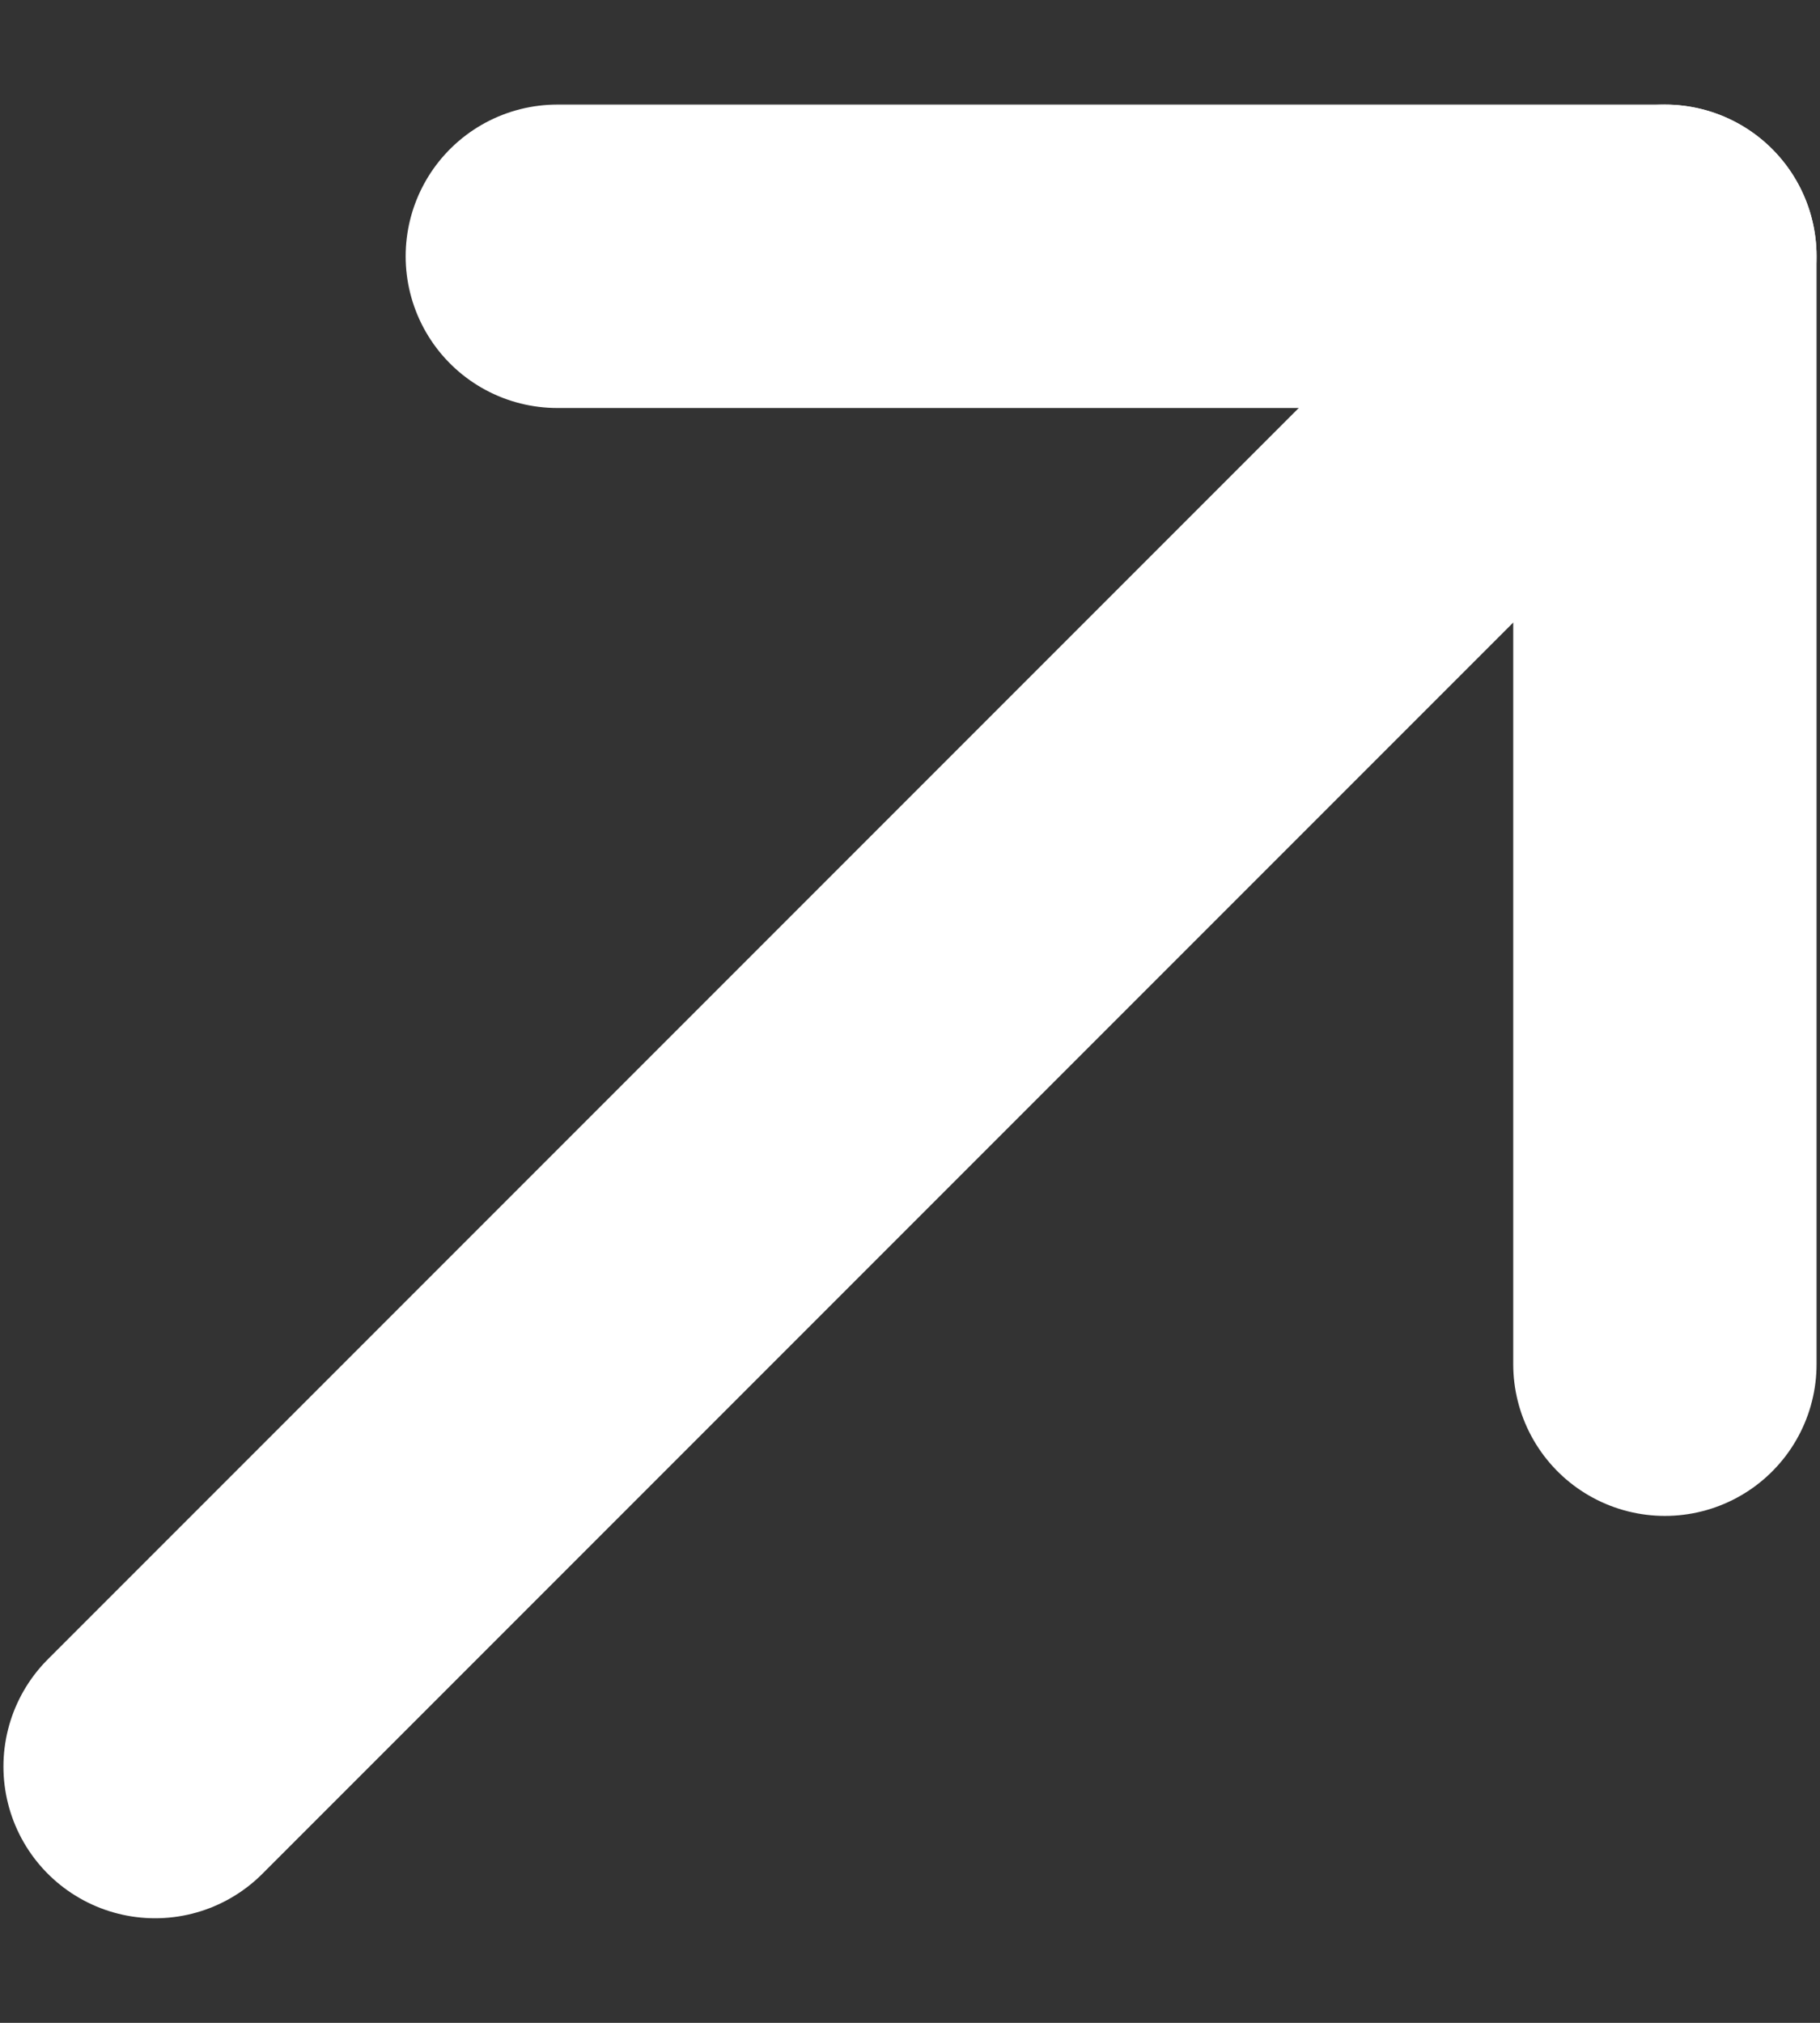
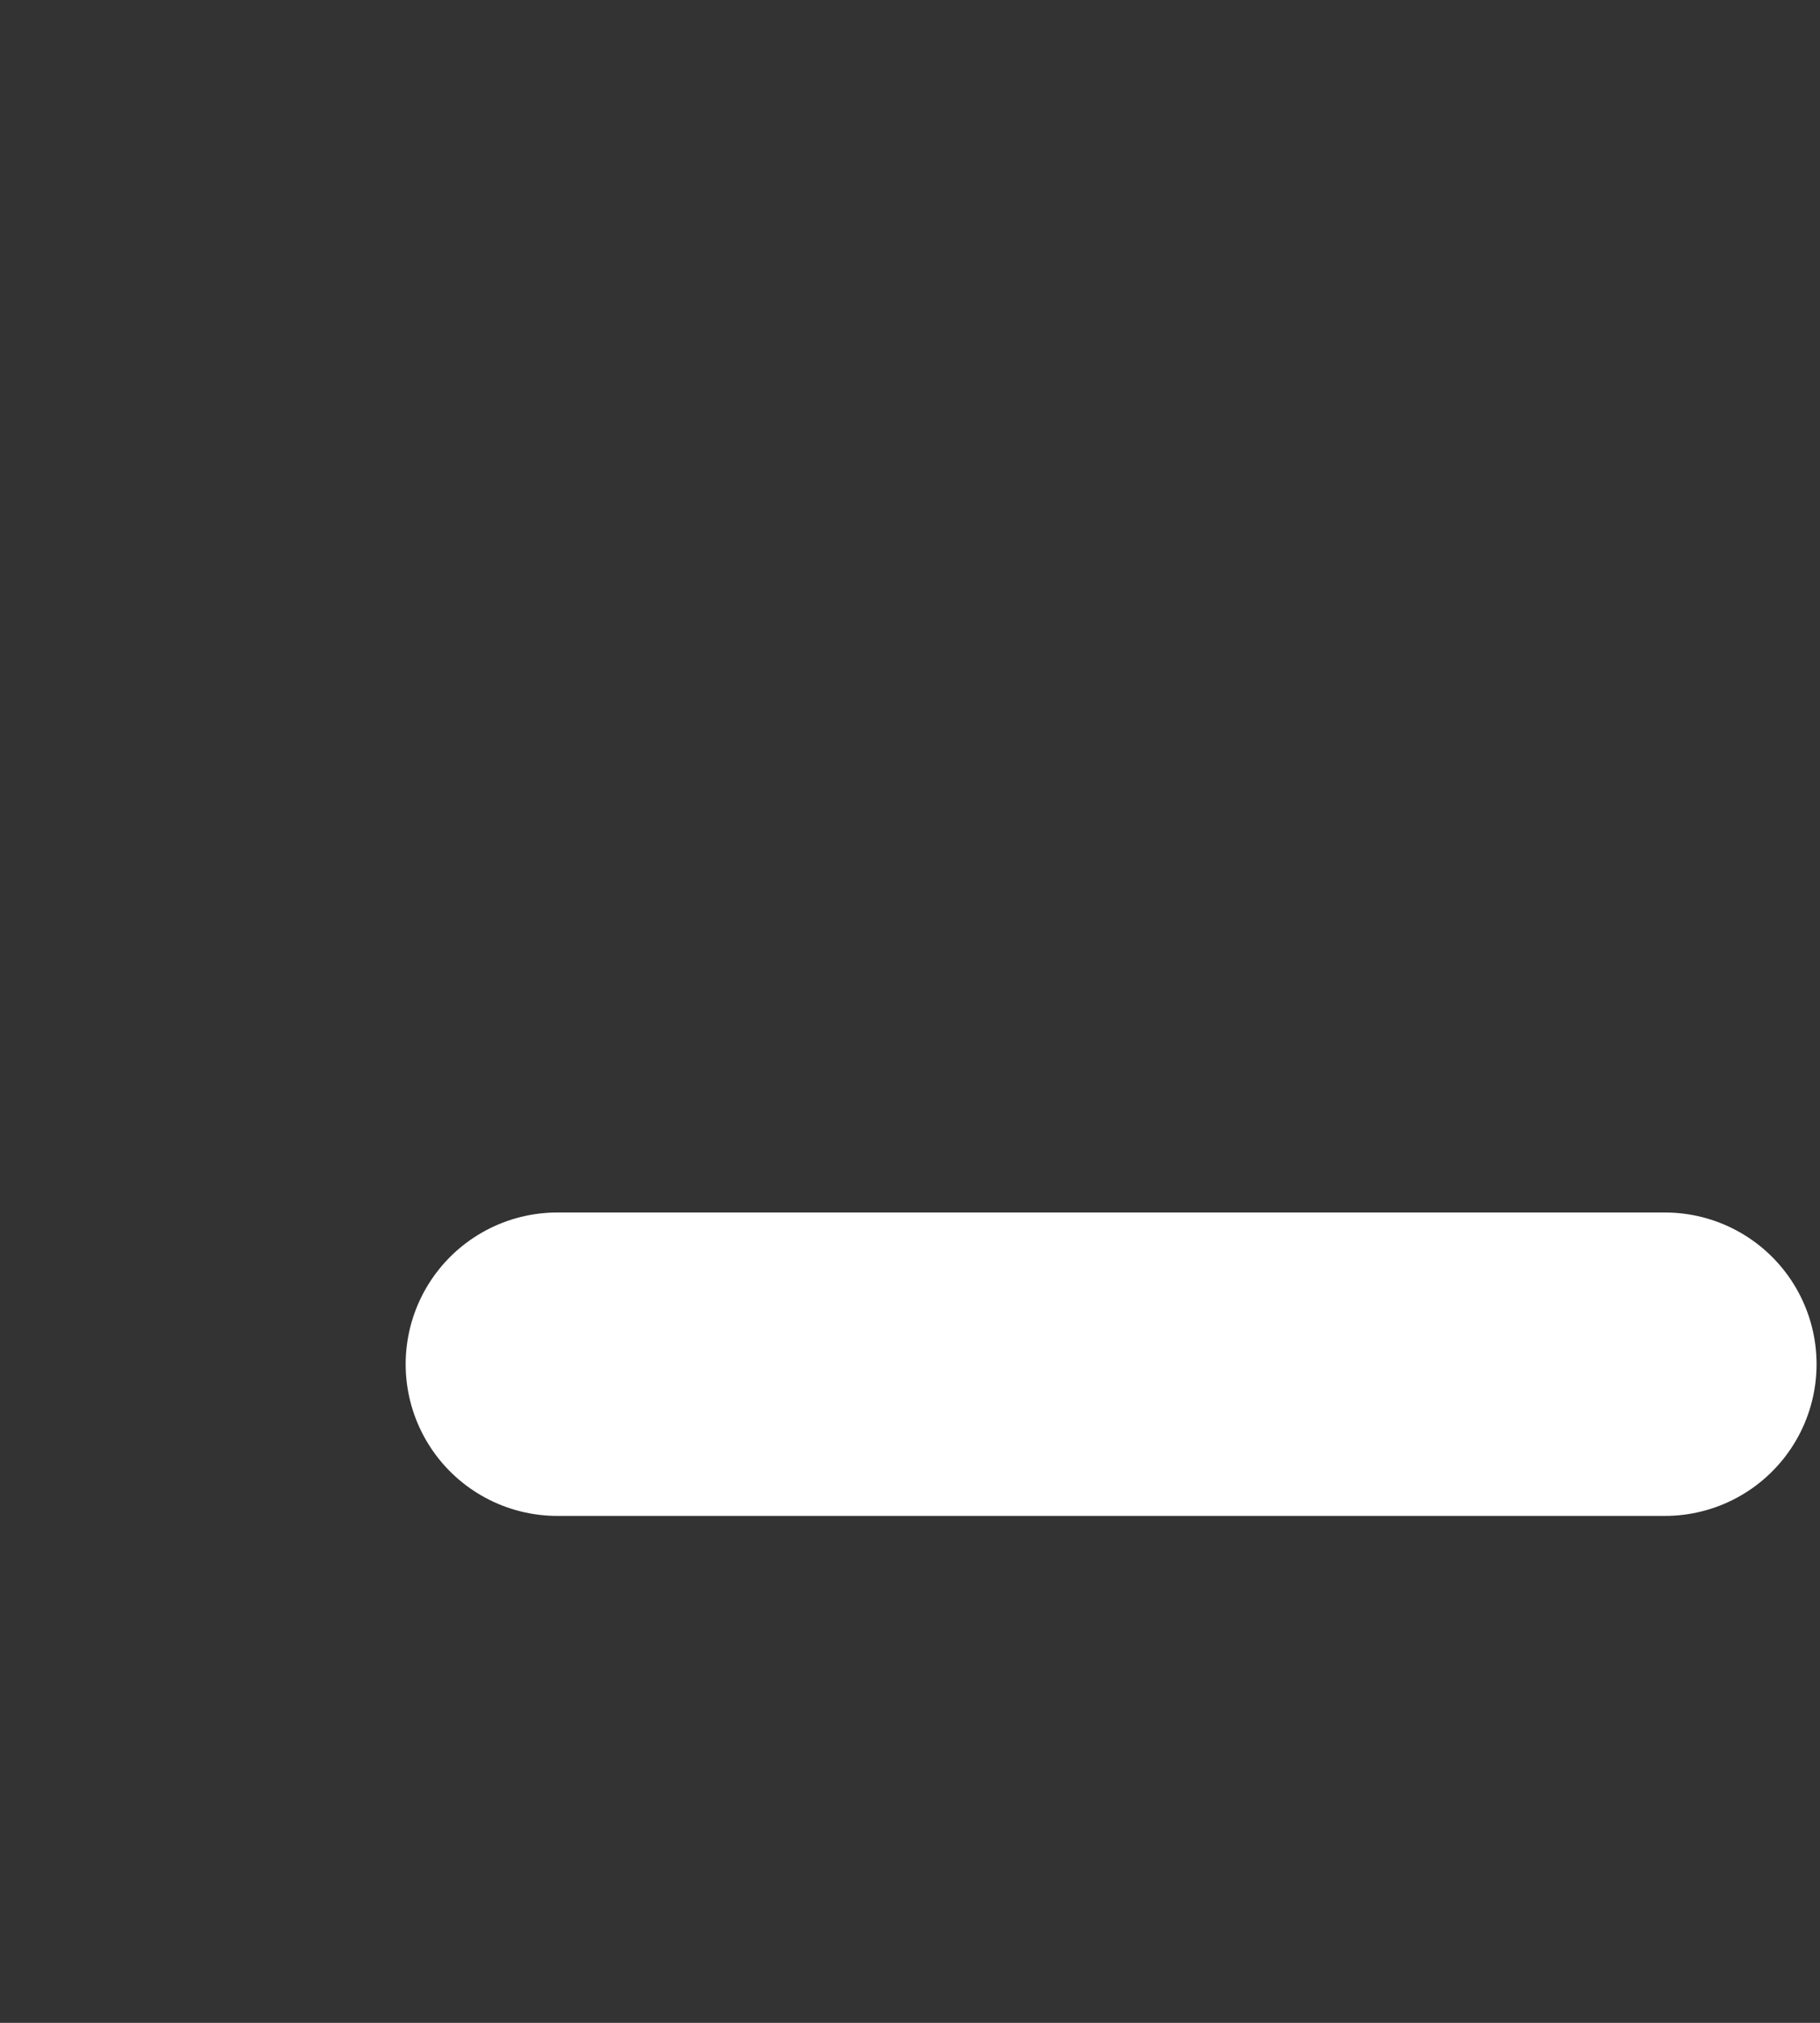
<svg xmlns="http://www.w3.org/2000/svg" width="9" height="10" viewBox="0 0 9 10" fill="none">
  <rect x="0" y="0" width="9" height="10" fill="#333333" stroke="none" />
-   <path d="M8.233 1.267L0.767 8.733" stroke="white" stroke-width="1.5" stroke-miterlimit="10" stroke-linecap="round" stroke-linejoin="round" />
-   <path d="M8.233 6.744V1.267H2.756" stroke="white" stroke-width="1.5" stroke-miterlimit="10" stroke-linecap="round" stroke-linejoin="round" />
+   <path d="M8.233 6.744H2.756" stroke="white" stroke-width="1.5" stroke-miterlimit="10" stroke-linecap="round" stroke-linejoin="round" />
</svg>